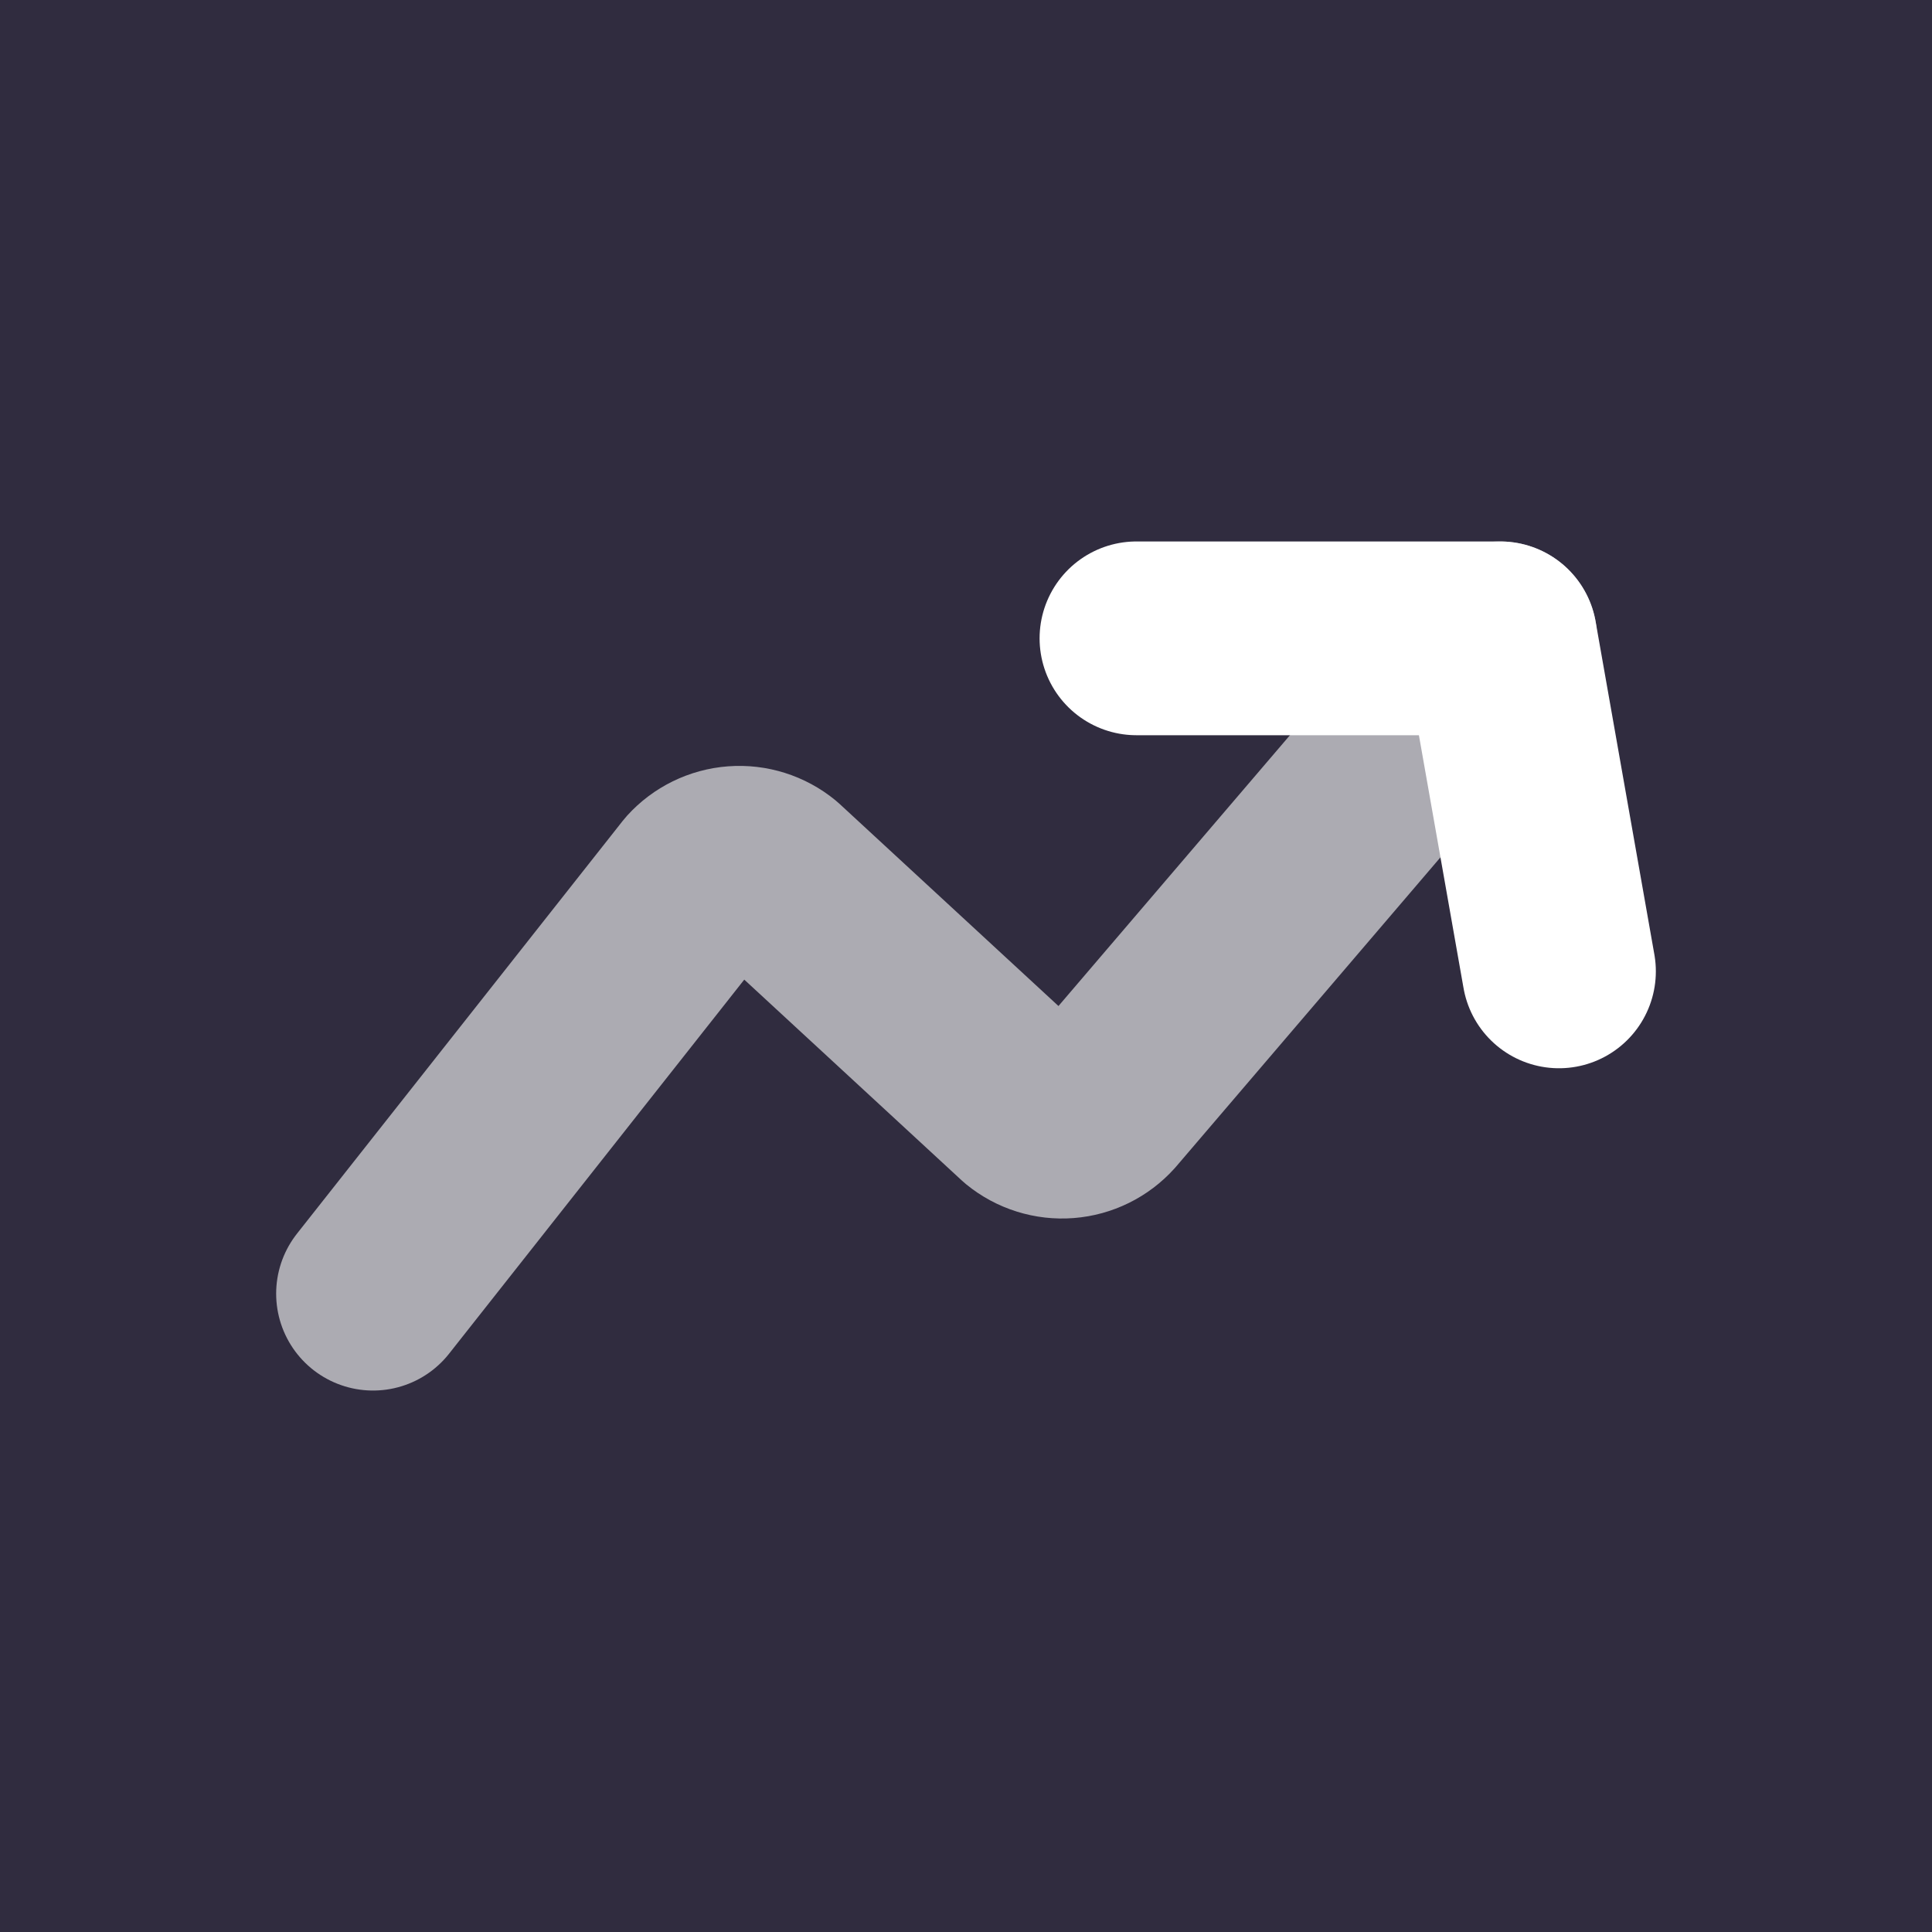
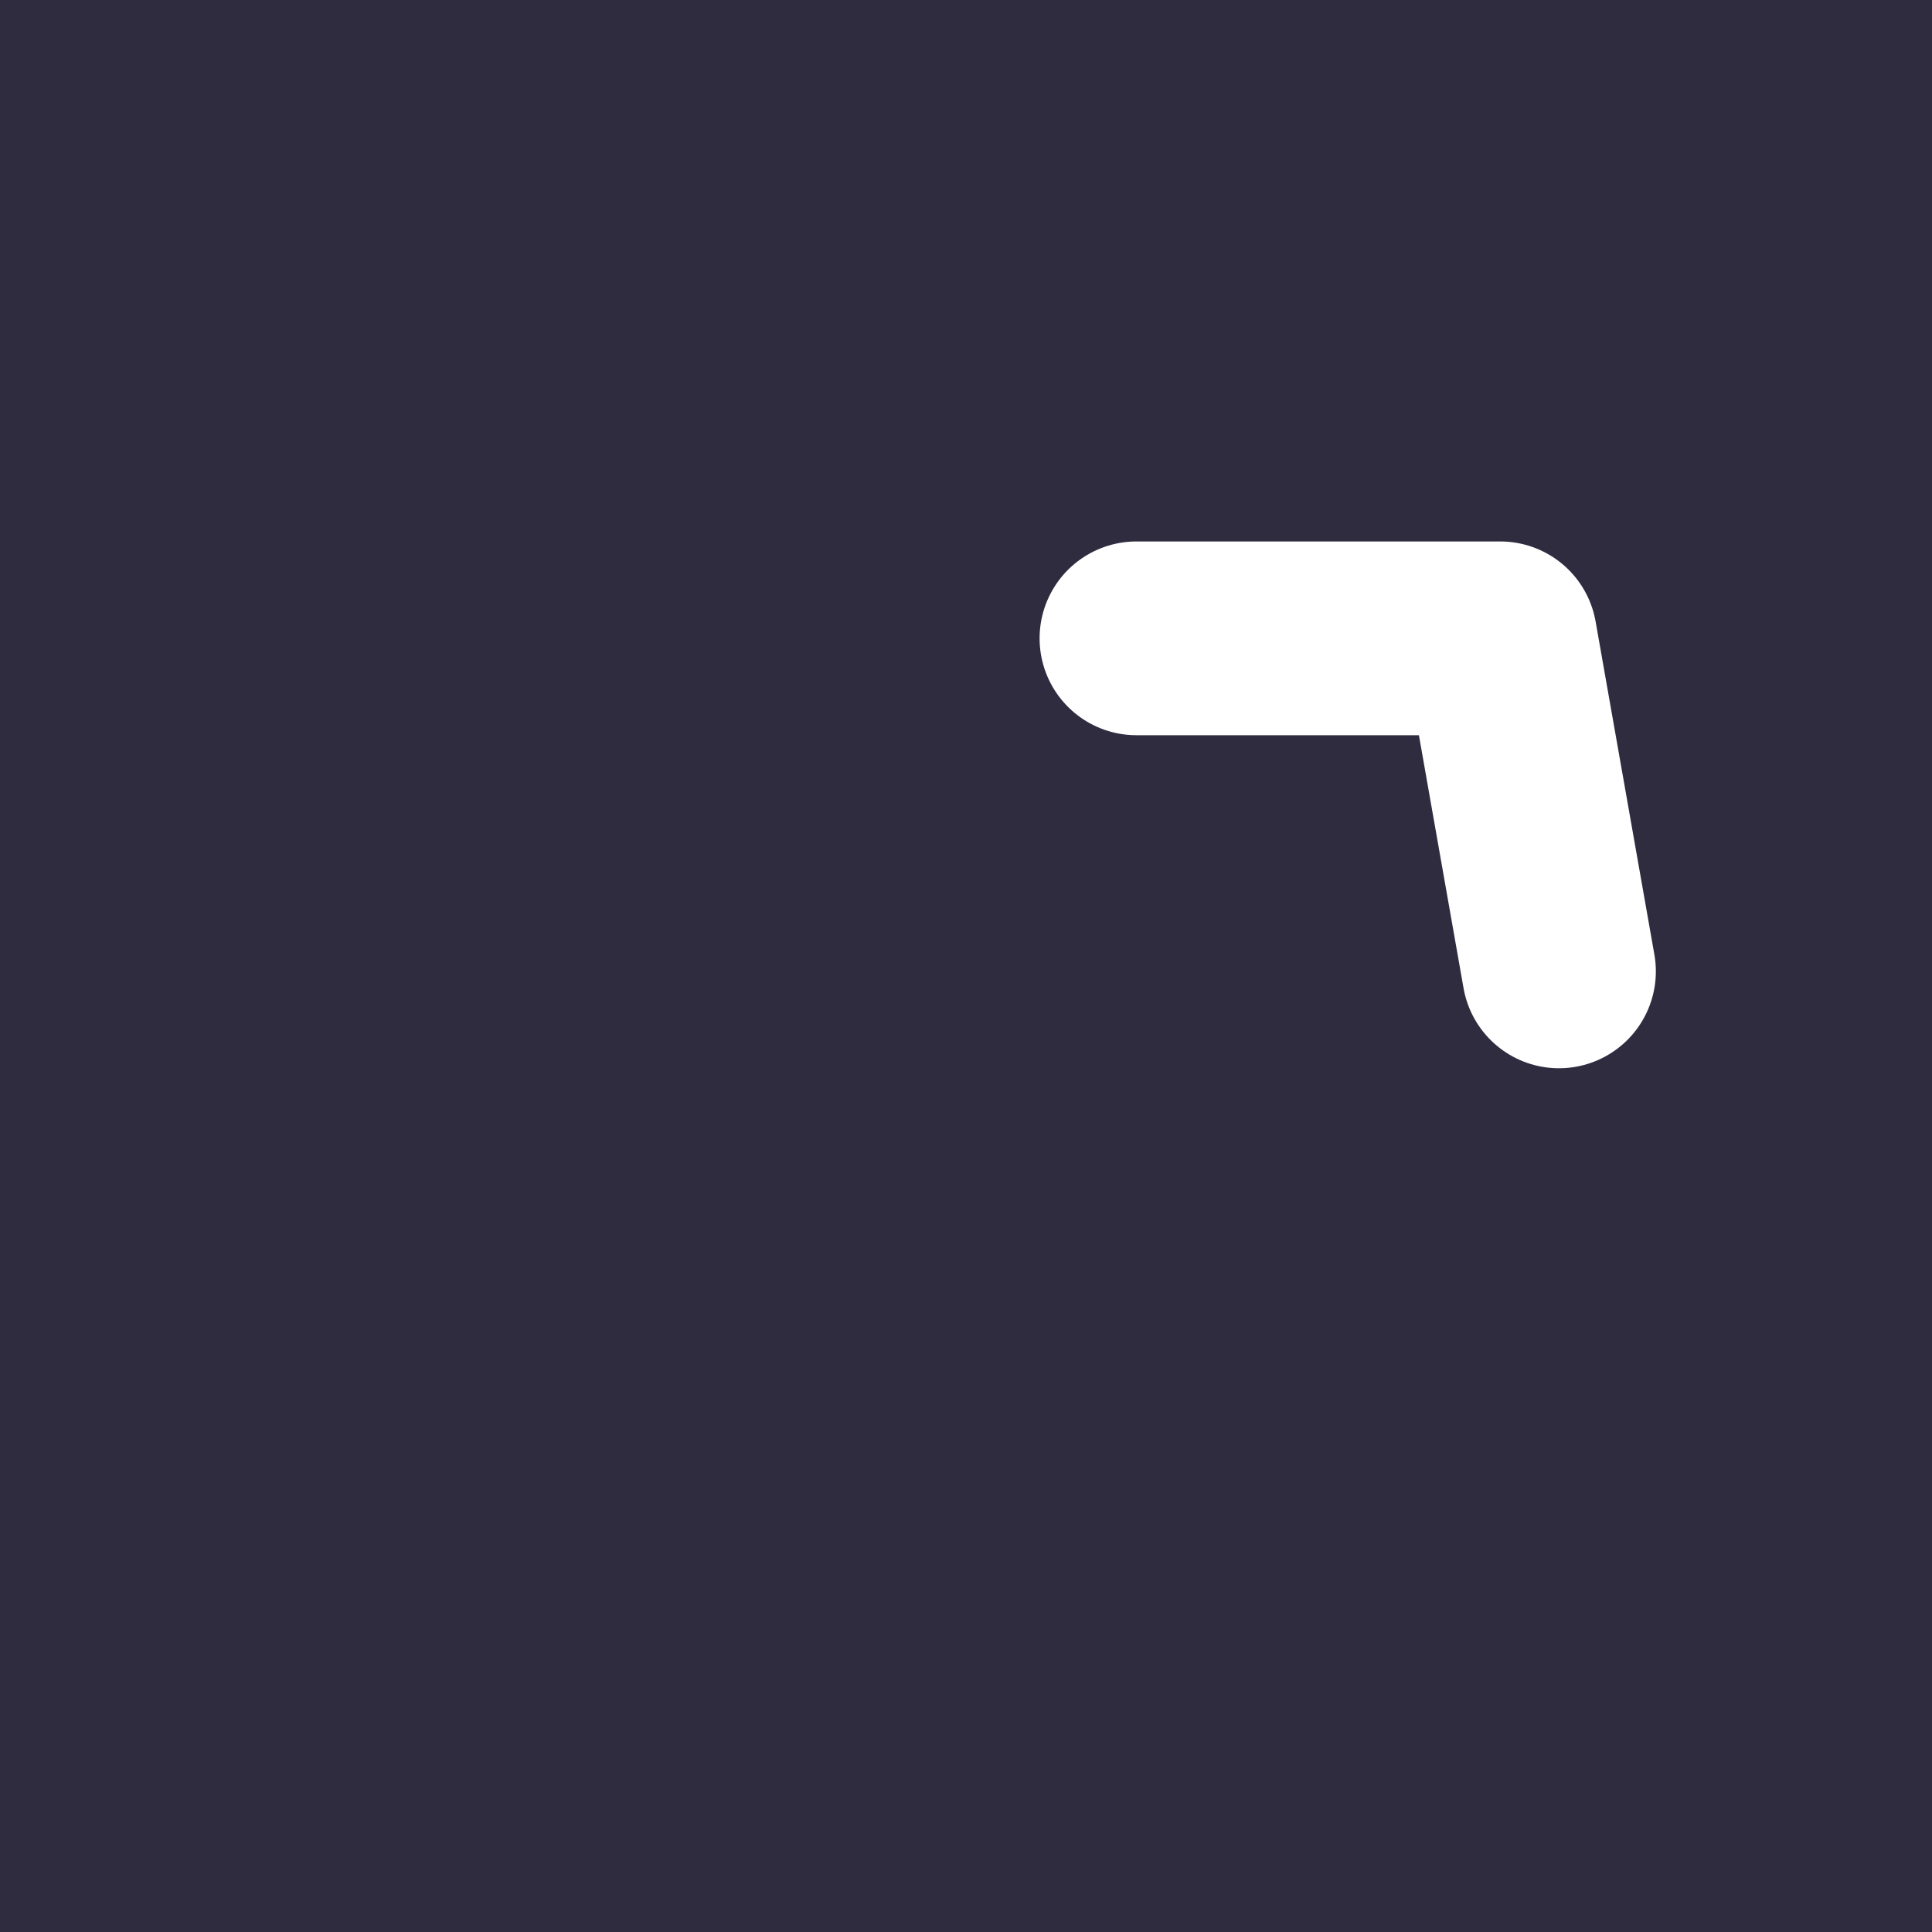
<svg xmlns="http://www.w3.org/2000/svg" width="72" height="72" viewBox="0 0 72 72" fill="none">
  <rect width="72" height="72" fill="#302C3F" />
-   <path opacity="0.6" d="M13.902 48.211L26.045 32.823C26.395 32.436 26.881 32.198 27.402 32.159C27.922 32.12 28.438 32.283 28.842 32.614L38.294 41.342C38.698 41.672 39.214 41.834 39.734 41.794C40.255 41.754 40.739 41.515 41.088 41.127L55.908 23.789" stroke="white" stroke-width="7.221" stroke-linecap="round" stroke-linejoin="round" />
  <path d="M42.353 23.789H55.908L58.098 36.2" stroke="white" stroke-width="7.221" stroke-linecap="round" stroke-linejoin="round" />
</svg>